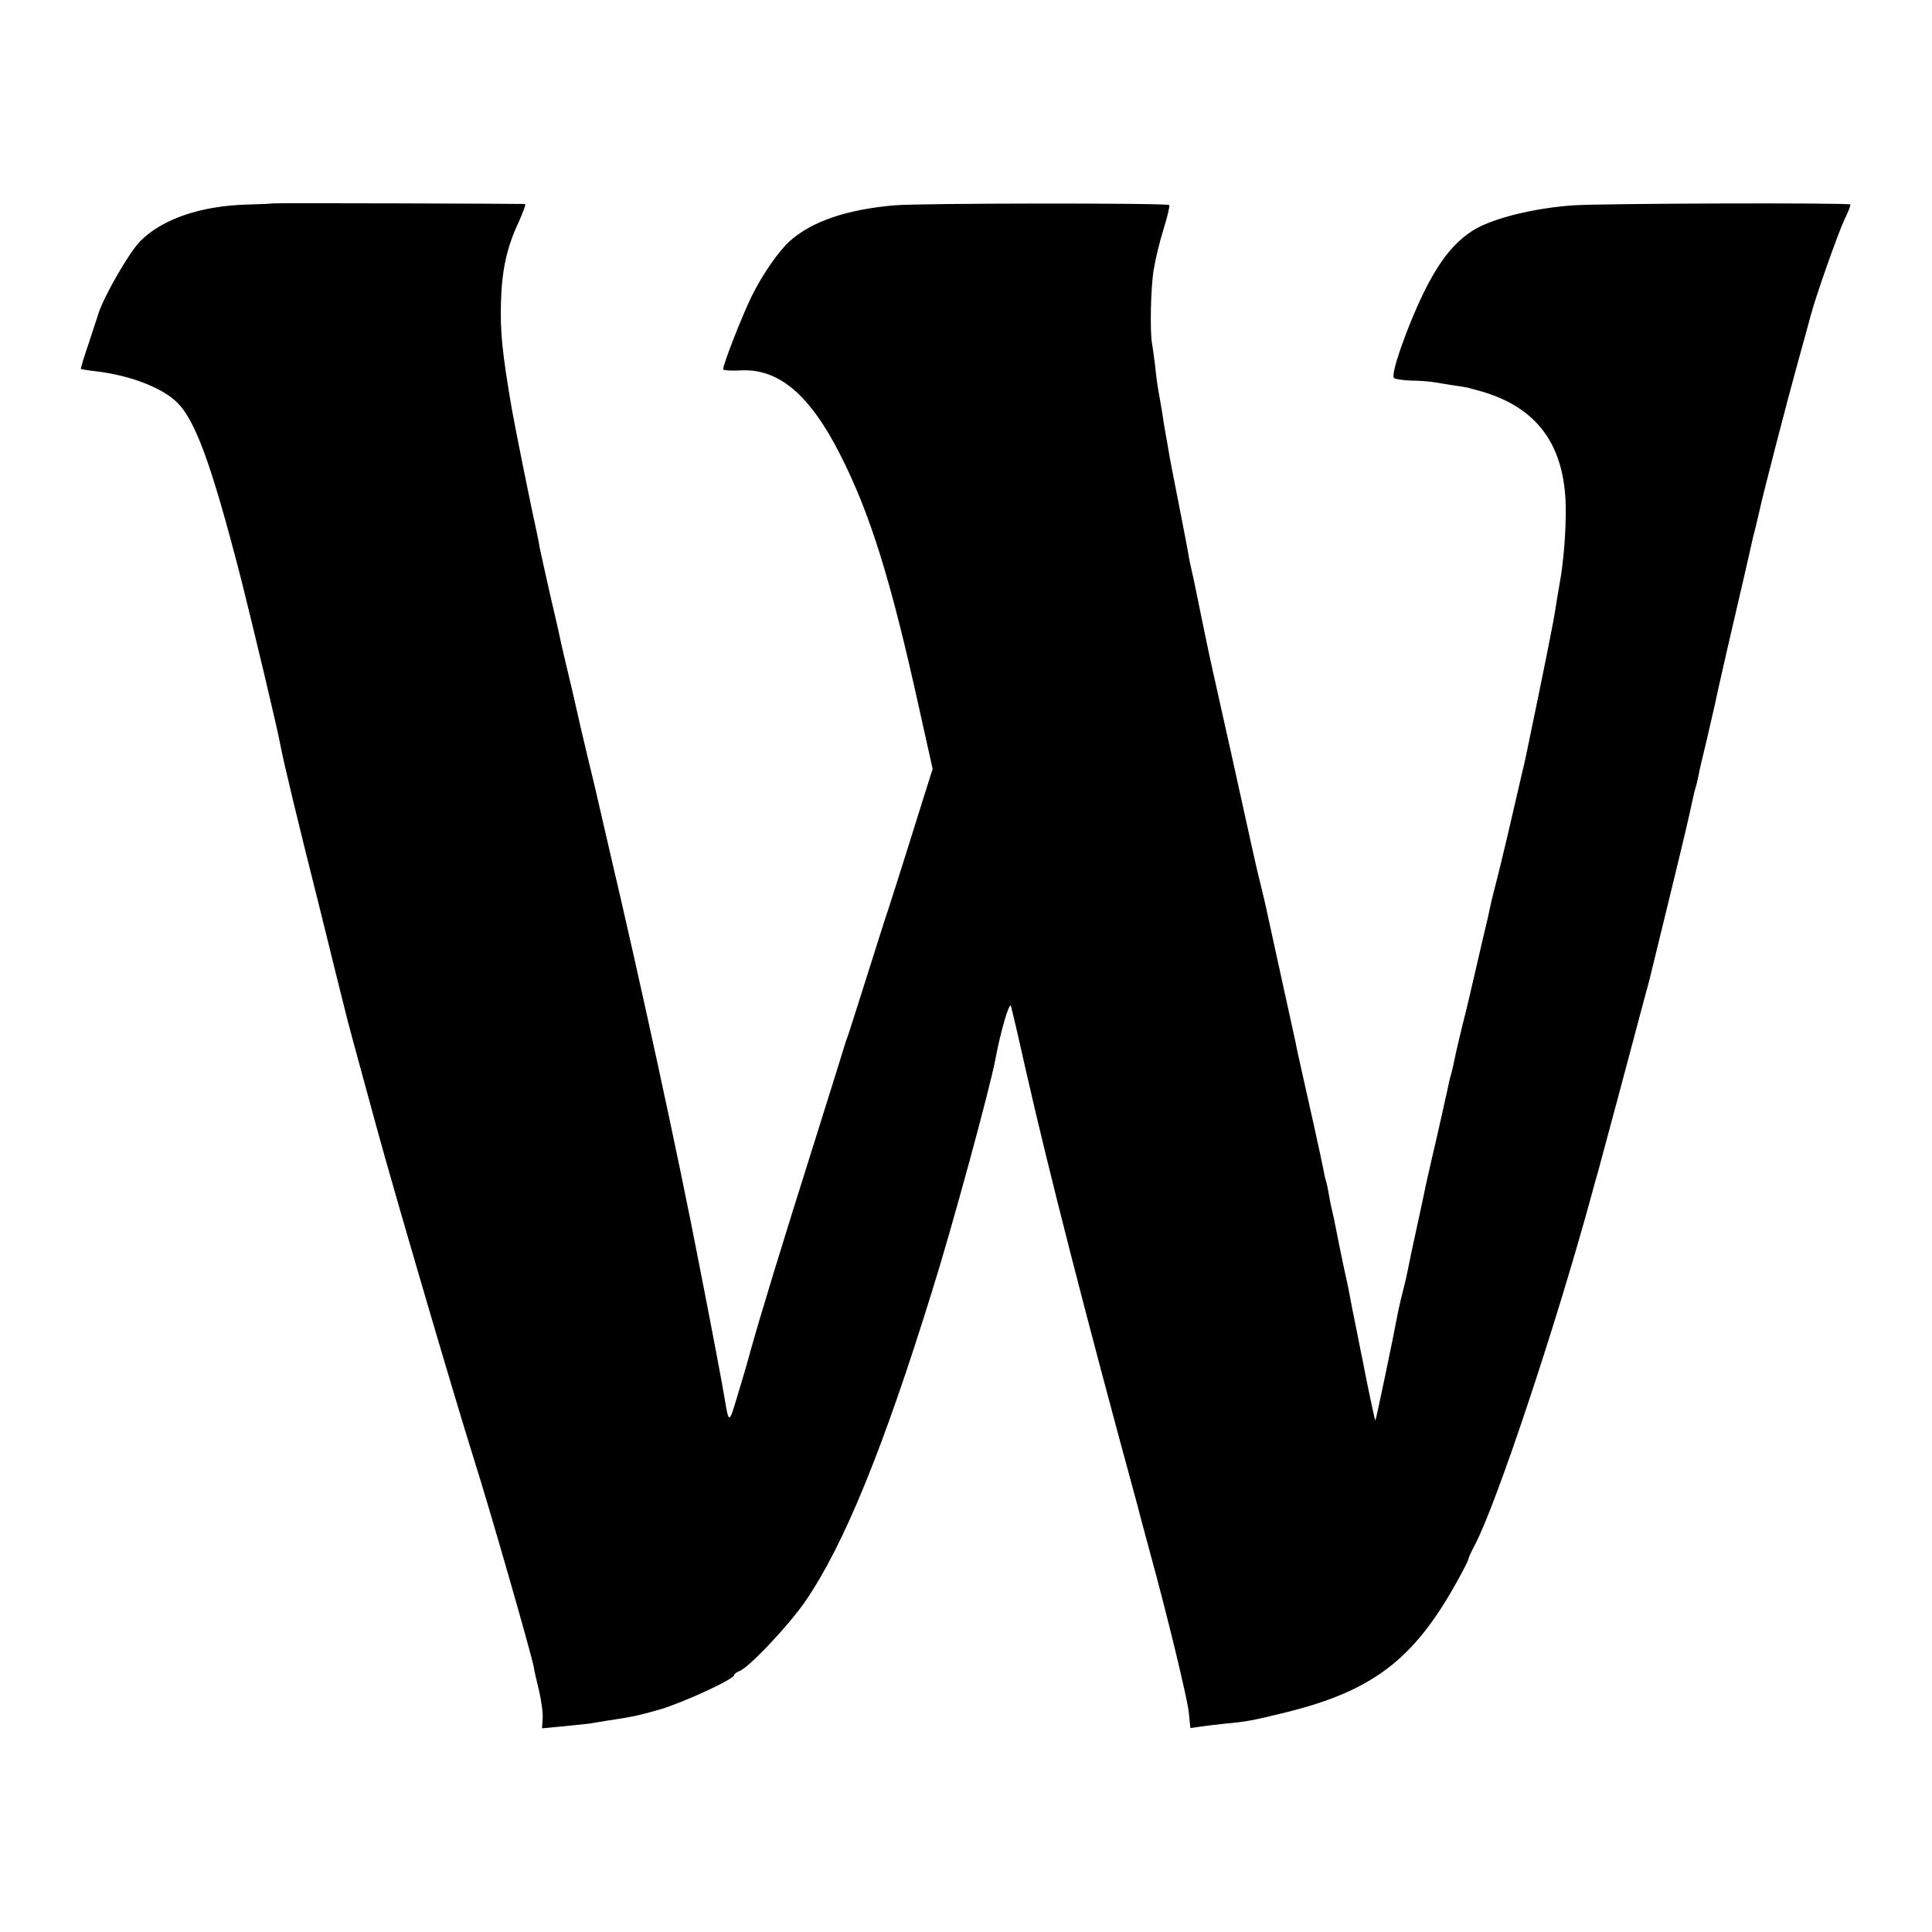
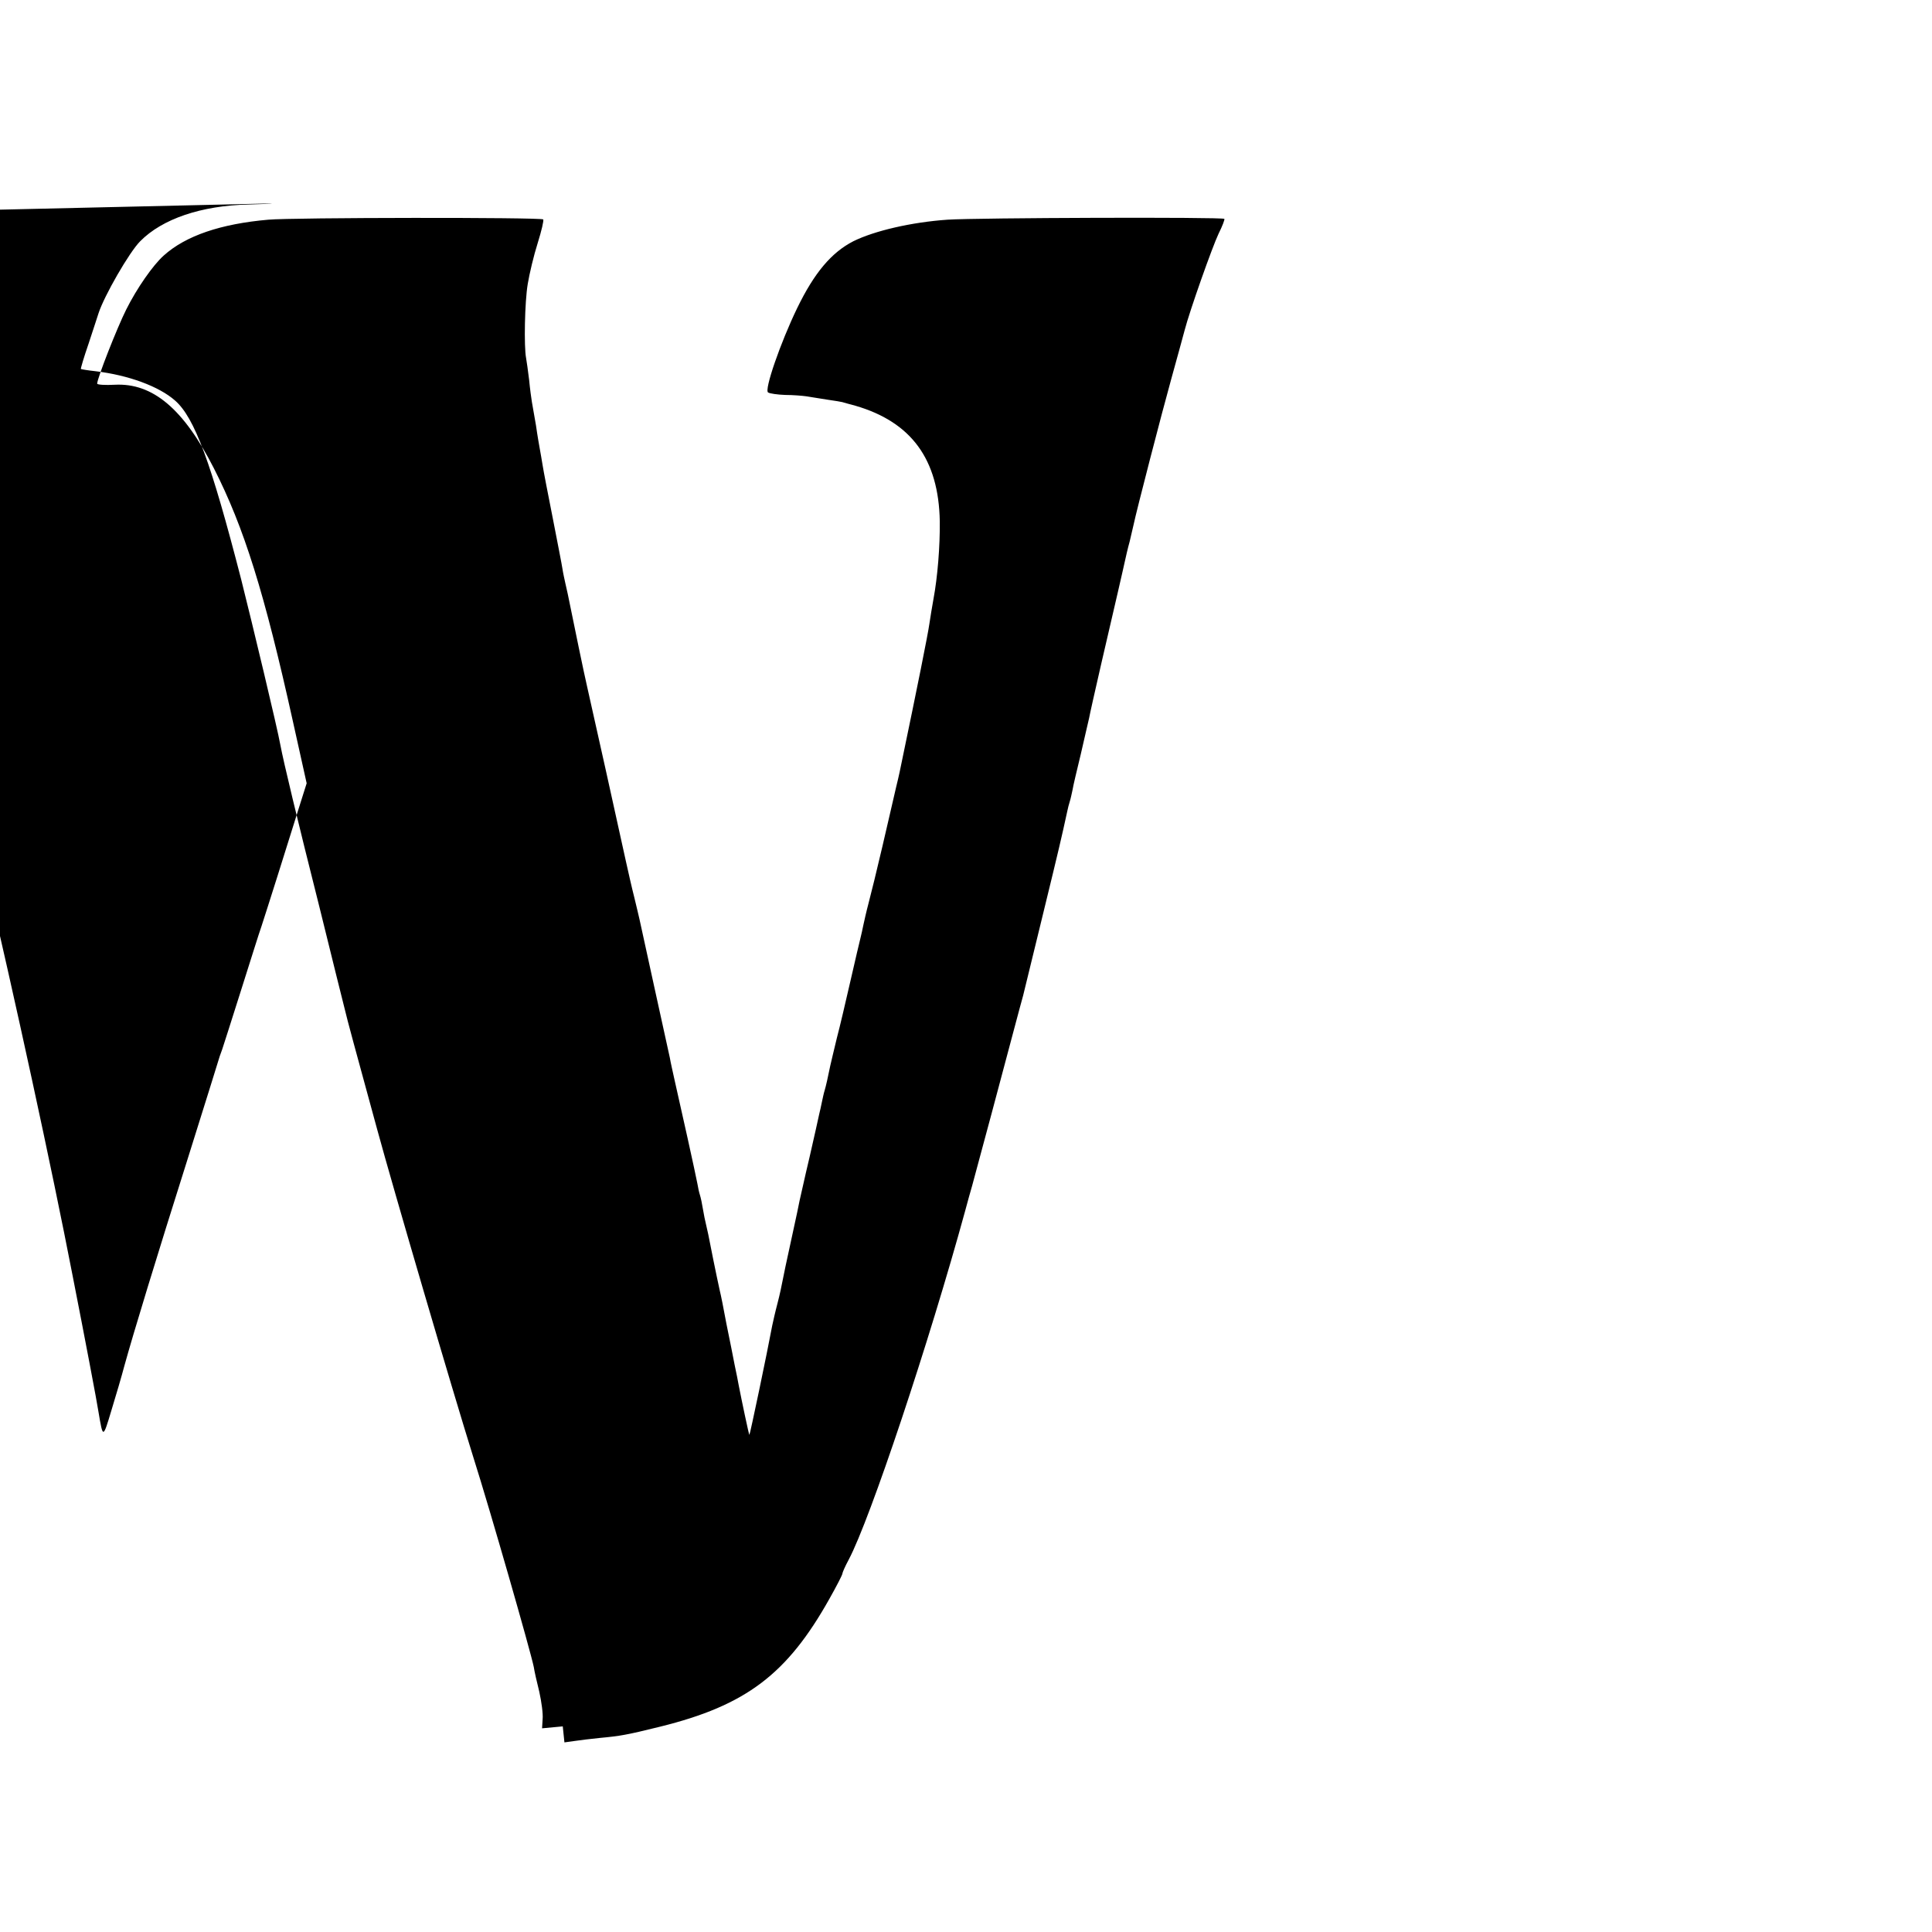
<svg xmlns="http://www.w3.org/2000/svg" version="1.0" width="700pt" height="700pt" viewBox="0 0 700 700" preserveAspectRatio="xMidYMid meet">
  <g transform="translate(0,700) scale(0.1,-0.1)" fill="#000000" stroke="none">
-     <path d="M986 6263 c-1 -1 -40 -3 -86 -4 -171 -4 -312 -52 -392 -133 -40 -40 -131 -199 -151 -261 -3 -11 -20 -60 -36 -110 -17 -49 -29 -90 -28 -92 2 -1 25 -5 53 -8 119 -14 230 -55 288 -106 71 -62 130 -222 240 -649 40 -159 131 -538 142 -600 11 -59 61 -268 141 -585 46 -187 88 -356 93 -375 7 -31 38 -145 116 -430 59 -217 273 -947 349 -1190 61 -192 208 -705 219 -760 2 -14 11 -54 20 -90 8 -36 14 -80 12 -99 l-2 -33 75 7 c41 4 85 9 96 10 11 2 38 6 60 10 94 14 114 18 195 41 85 25 270 110 270 125 0 4 8 10 18 14 33 10 181 167 241 255 139 203 282 553 459 1125 72 229 210 737 228 835 19 102 51 212 57 195 3 -11 27 -112 52 -225 85 -375 219 -898 405 -1580 9 -36 29 -110 44 -165 66 -240 137 -535 143 -588 l6 -58 36 5 c20 3 61 8 91 11 75 7 99 11 220 41 311 77 460 190 613 463 26 46 47 87 47 91 0 4 10 27 23 51 78 147 292 789 422 1264 9 33 20 74 25 90 17 61 122 454 150 560 16 61 32 119 35 130 6 25 126 515 130 535 2 8 9 38 15 65 6 28 13 58 15 68 2 10 6 26 9 35 3 9 7 28 10 42 2 14 16 72 30 130 13 58 27 116 30 130 5 29 76 337 105 460 11 47 22 97 25 110 3 14 10 45 17 70 6 25 12 52 14 60 10 49 103 408 137 530 22 80 44 159 48 175 18 70 101 304 123 350 14 28 23 52 21 54 -6 7 -900 4 -1003 -3 -130 -9 -264 -40 -341 -78 -80 -41 -142 -115 -204 -243 -60 -124 -120 -297 -105 -305 6 -4 34 -8 62 -9 29 0 63 -3 77 -5 14 -2 48 -8 75 -12 28 -4 52 -8 55 -9 3 -1 24 -7 47 -13 203 -59 302 -194 306 -419 1 -90 -8 -202 -23 -282 -5 -26 -11 -66 -15 -91 -5 -36 -43 -226 -101 -504 -2 -11 -10 -49 -19 -85 -8 -36 -31 -133 -50 -216 -19 -82 -42 -175 -50 -205 -8 -30 -16 -66 -19 -80 -3 -14 -7 -34 -10 -45 -3 -11 -19 -80 -36 -154 -17 -74 -39 -169 -50 -210 -10 -42 -21 -87 -24 -101 -9 -44 -15 -71 -20 -88 -3 -9 -7 -28 -10 -42 -3 -14 -7 -34 -10 -45 -2 -11 -18 -81 -35 -156 -18 -75 -33 -146 -36 -157 -2 -11 -13 -64 -25 -118 -29 -132 -29 -135 -36 -169 -3 -16 -11 -55 -19 -85 -8 -30 -16 -66 -19 -80 -18 -97 -81 -398 -83 -397 -2 2 -28 125 -39 182 -2 11 -8 43 -14 70 -5 28 -19 95 -30 150 -10 55 -21 109 -24 120 -12 54 -38 183 -42 205 -3 14 -7 32 -9 40 -2 8 -7 31 -10 50 -3 19 -8 43 -11 52 -3 9 -7 27 -9 40 -6 33 -63 290 -81 368 -8 36 -17 76 -19 89 -3 14 -28 128 -56 255 -28 127 -52 238 -54 247 -2 8 -10 44 -19 80 -9 35 -22 93 -30 129 -21 97 -125 566 -141 635 -11 47 -46 217 -70 335 -2 8 -6 26 -9 40 -3 14 -8 36 -10 50 -2 14 -18 96 -35 183 -17 86 -34 173 -37 193 -3 20 -8 46 -10 58 -2 11 -9 50 -14 86 -6 36 -13 75 -15 86 -2 12 -7 48 -10 80 -4 33 -9 68 -11 79 -8 41 -5 203 6 268 6 37 22 104 36 148 14 45 23 83 20 86 -7 8 -911 7 -996 -1 -172 -15 -299 -58 -379 -130 -39 -35 -97 -118 -136 -196 -33 -66 -105 -249 -105 -268 0 -4 29 -6 64 -4 137 7 249 -87 359 -303 109 -214 183 -450 286 -916 l50 -225 -30 -95 c-16 -51 -50 -159 -75 -239 -25 -80 -52 -163 -59 -185 -8 -22 -41 -128 -75 -235 -34 -107 -64 -202 -67 -210 -3 -8 -7 -19 -9 -25 -1 -5 -53 -170 -114 -365 -117 -370 -198 -636 -231 -755 -10 -38 -32 -113 -48 -165 -30 -100 -30 -100 -46 -5 -5 34 -49 266 -94 495 -75 388 -209 1005 -323 1490 -27 118 -51 222 -53 230 -2 8 -15 62 -29 120 -14 58 -30 128 -36 155 -17 75 -17 75 -35 150 -9 39 -19 79 -21 90 -2 11 -19 88 -39 172 -19 84 -37 165 -40 180 -2 15 -7 37 -9 48 -19 84 -80 386 -92 455 -35 204 -42 279 -39 385 3 117 22 201 64 290 16 36 27 65 23 66 -18 1 -914 4 -916 2z" />
+     <path d="M986 6263 c-1 -1 -40 -3 -86 -4 -171 -4 -312 -52 -392 -133 -40 -40 -131 -199 -151 -261 -3 -11 -20 -60 -36 -110 -17 -49 -29 -90 -28 -92 2 -1 25 -5 53 -8 119 -14 230 -55 288 -106 71 -62 130 -222 240 -649 40 -159 131 -538 142 -600 11 -59 61 -268 141 -585 46 -187 88 -356 93 -375 7 -31 38 -145 116 -430 59 -217 273 -947 349 -1190 61 -192 208 -705 219 -760 2 -14 11 -54 20 -90 8 -36 14 -80 12 -99 l-2 -33 75 7 l6 -58 36 5 c20 3 61 8 91 11 75 7 99 11 220 41 311 77 460 190 613 463 26 46 47 87 47 91 0 4 10 27 23 51 78 147 292 789 422 1264 9 33 20 74 25 90 17 61 122 454 150 560 16 61 32 119 35 130 6 25 126 515 130 535 2 8 9 38 15 65 6 28 13 58 15 68 2 10 6 26 9 35 3 9 7 28 10 42 2 14 16 72 30 130 13 58 27 116 30 130 5 29 76 337 105 460 11 47 22 97 25 110 3 14 10 45 17 70 6 25 12 52 14 60 10 49 103 408 137 530 22 80 44 159 48 175 18 70 101 304 123 350 14 28 23 52 21 54 -6 7 -900 4 -1003 -3 -130 -9 -264 -40 -341 -78 -80 -41 -142 -115 -204 -243 -60 -124 -120 -297 -105 -305 6 -4 34 -8 62 -9 29 0 63 -3 77 -5 14 -2 48 -8 75 -12 28 -4 52 -8 55 -9 3 -1 24 -7 47 -13 203 -59 302 -194 306 -419 1 -90 -8 -202 -23 -282 -5 -26 -11 -66 -15 -91 -5 -36 -43 -226 -101 -504 -2 -11 -10 -49 -19 -85 -8 -36 -31 -133 -50 -216 -19 -82 -42 -175 -50 -205 -8 -30 -16 -66 -19 -80 -3 -14 -7 -34 -10 -45 -3 -11 -19 -80 -36 -154 -17 -74 -39 -169 -50 -210 -10 -42 -21 -87 -24 -101 -9 -44 -15 -71 -20 -88 -3 -9 -7 -28 -10 -42 -3 -14 -7 -34 -10 -45 -2 -11 -18 -81 -35 -156 -18 -75 -33 -146 -36 -157 -2 -11 -13 -64 -25 -118 -29 -132 -29 -135 -36 -169 -3 -16 -11 -55 -19 -85 -8 -30 -16 -66 -19 -80 -18 -97 -81 -398 -83 -397 -2 2 -28 125 -39 182 -2 11 -8 43 -14 70 -5 28 -19 95 -30 150 -10 55 -21 109 -24 120 -12 54 -38 183 -42 205 -3 14 -7 32 -9 40 -2 8 -7 31 -10 50 -3 19 -8 43 -11 52 -3 9 -7 27 -9 40 -6 33 -63 290 -81 368 -8 36 -17 76 -19 89 -3 14 -28 128 -56 255 -28 127 -52 238 -54 247 -2 8 -10 44 -19 80 -9 35 -22 93 -30 129 -21 97 -125 566 -141 635 -11 47 -46 217 -70 335 -2 8 -6 26 -9 40 -3 14 -8 36 -10 50 -2 14 -18 96 -35 183 -17 86 -34 173 -37 193 -3 20 -8 46 -10 58 -2 11 -9 50 -14 86 -6 36 -13 75 -15 86 -2 12 -7 48 -10 80 -4 33 -9 68 -11 79 -8 41 -5 203 6 268 6 37 22 104 36 148 14 45 23 83 20 86 -7 8 -911 7 -996 -1 -172 -15 -299 -58 -379 -130 -39 -35 -97 -118 -136 -196 -33 -66 -105 -249 -105 -268 0 -4 29 -6 64 -4 137 7 249 -87 359 -303 109 -214 183 -450 286 -916 l50 -225 -30 -95 c-16 -51 -50 -159 -75 -239 -25 -80 -52 -163 -59 -185 -8 -22 -41 -128 -75 -235 -34 -107 -64 -202 -67 -210 -3 -8 -7 -19 -9 -25 -1 -5 -53 -170 -114 -365 -117 -370 -198 -636 -231 -755 -10 -38 -32 -113 -48 -165 -30 -100 -30 -100 -46 -5 -5 34 -49 266 -94 495 -75 388 -209 1005 -323 1490 -27 118 -51 222 -53 230 -2 8 -15 62 -29 120 -14 58 -30 128 -36 155 -17 75 -17 75 -35 150 -9 39 -19 79 -21 90 -2 11 -19 88 -39 172 -19 84 -37 165 -40 180 -2 15 -7 37 -9 48 -19 84 -80 386 -92 455 -35 204 -42 279 -39 385 3 117 22 201 64 290 16 36 27 65 23 66 -18 1 -914 4 -916 2z" />
  </g>
</svg>